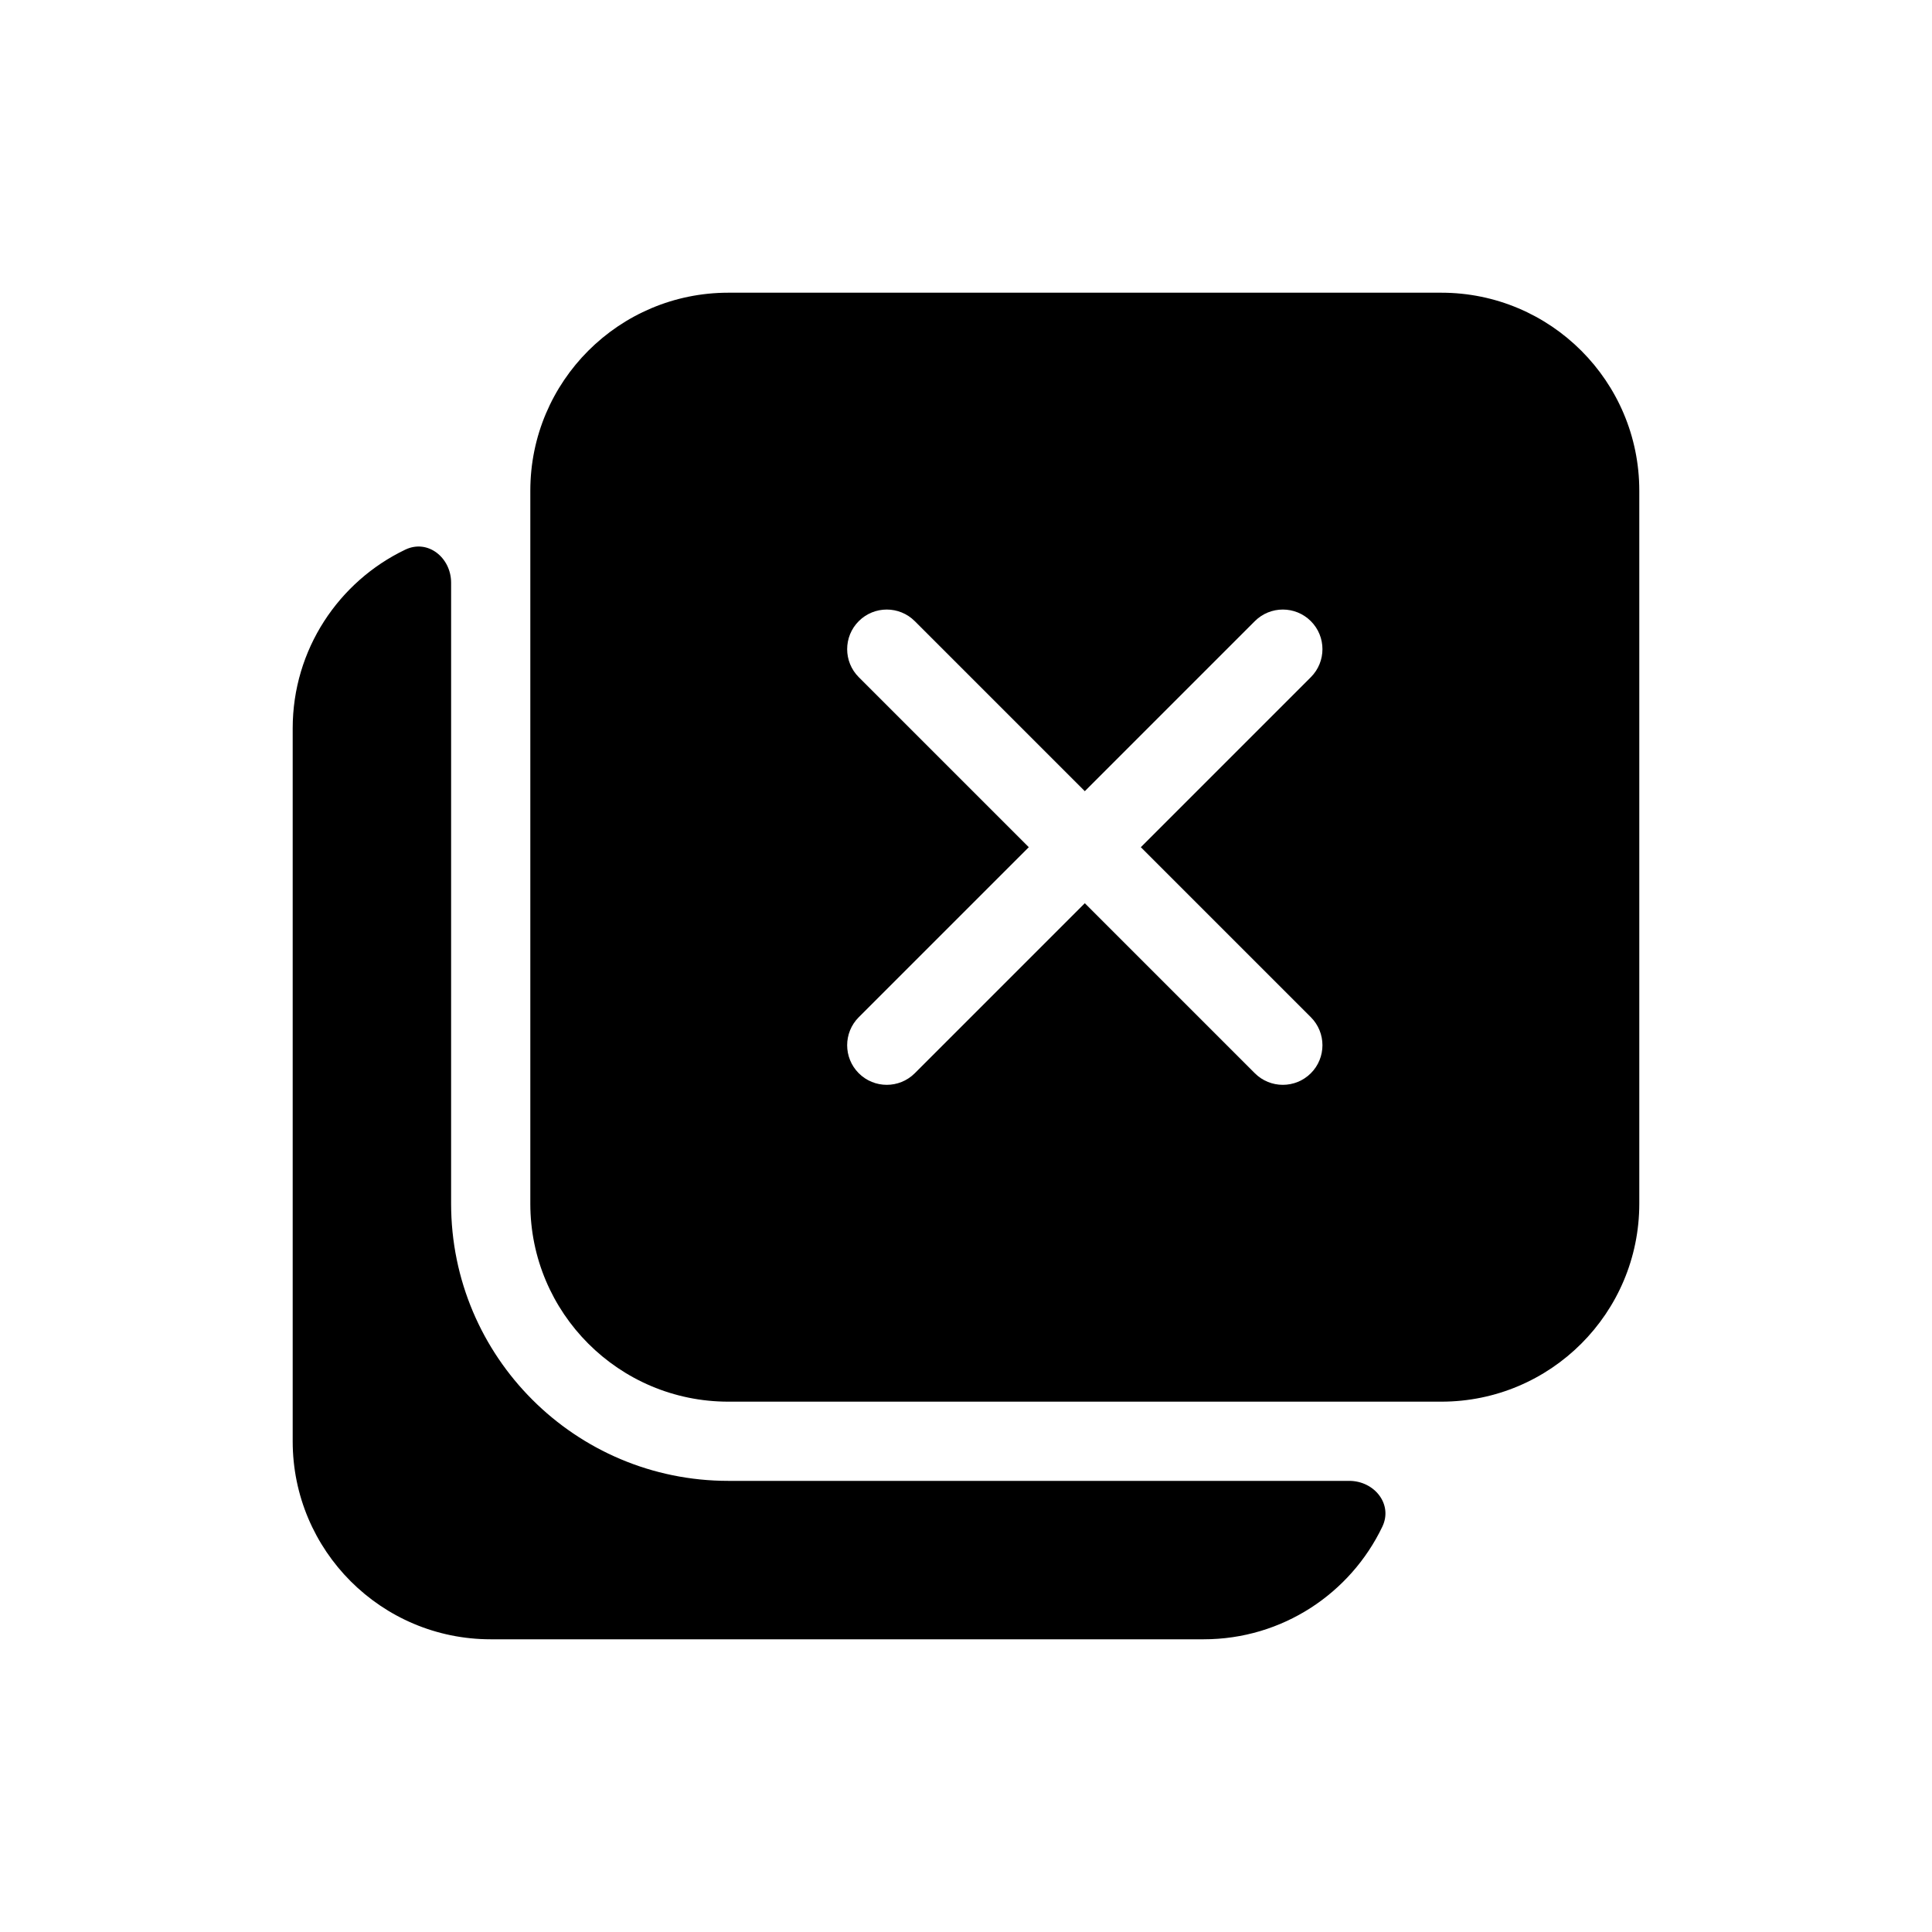
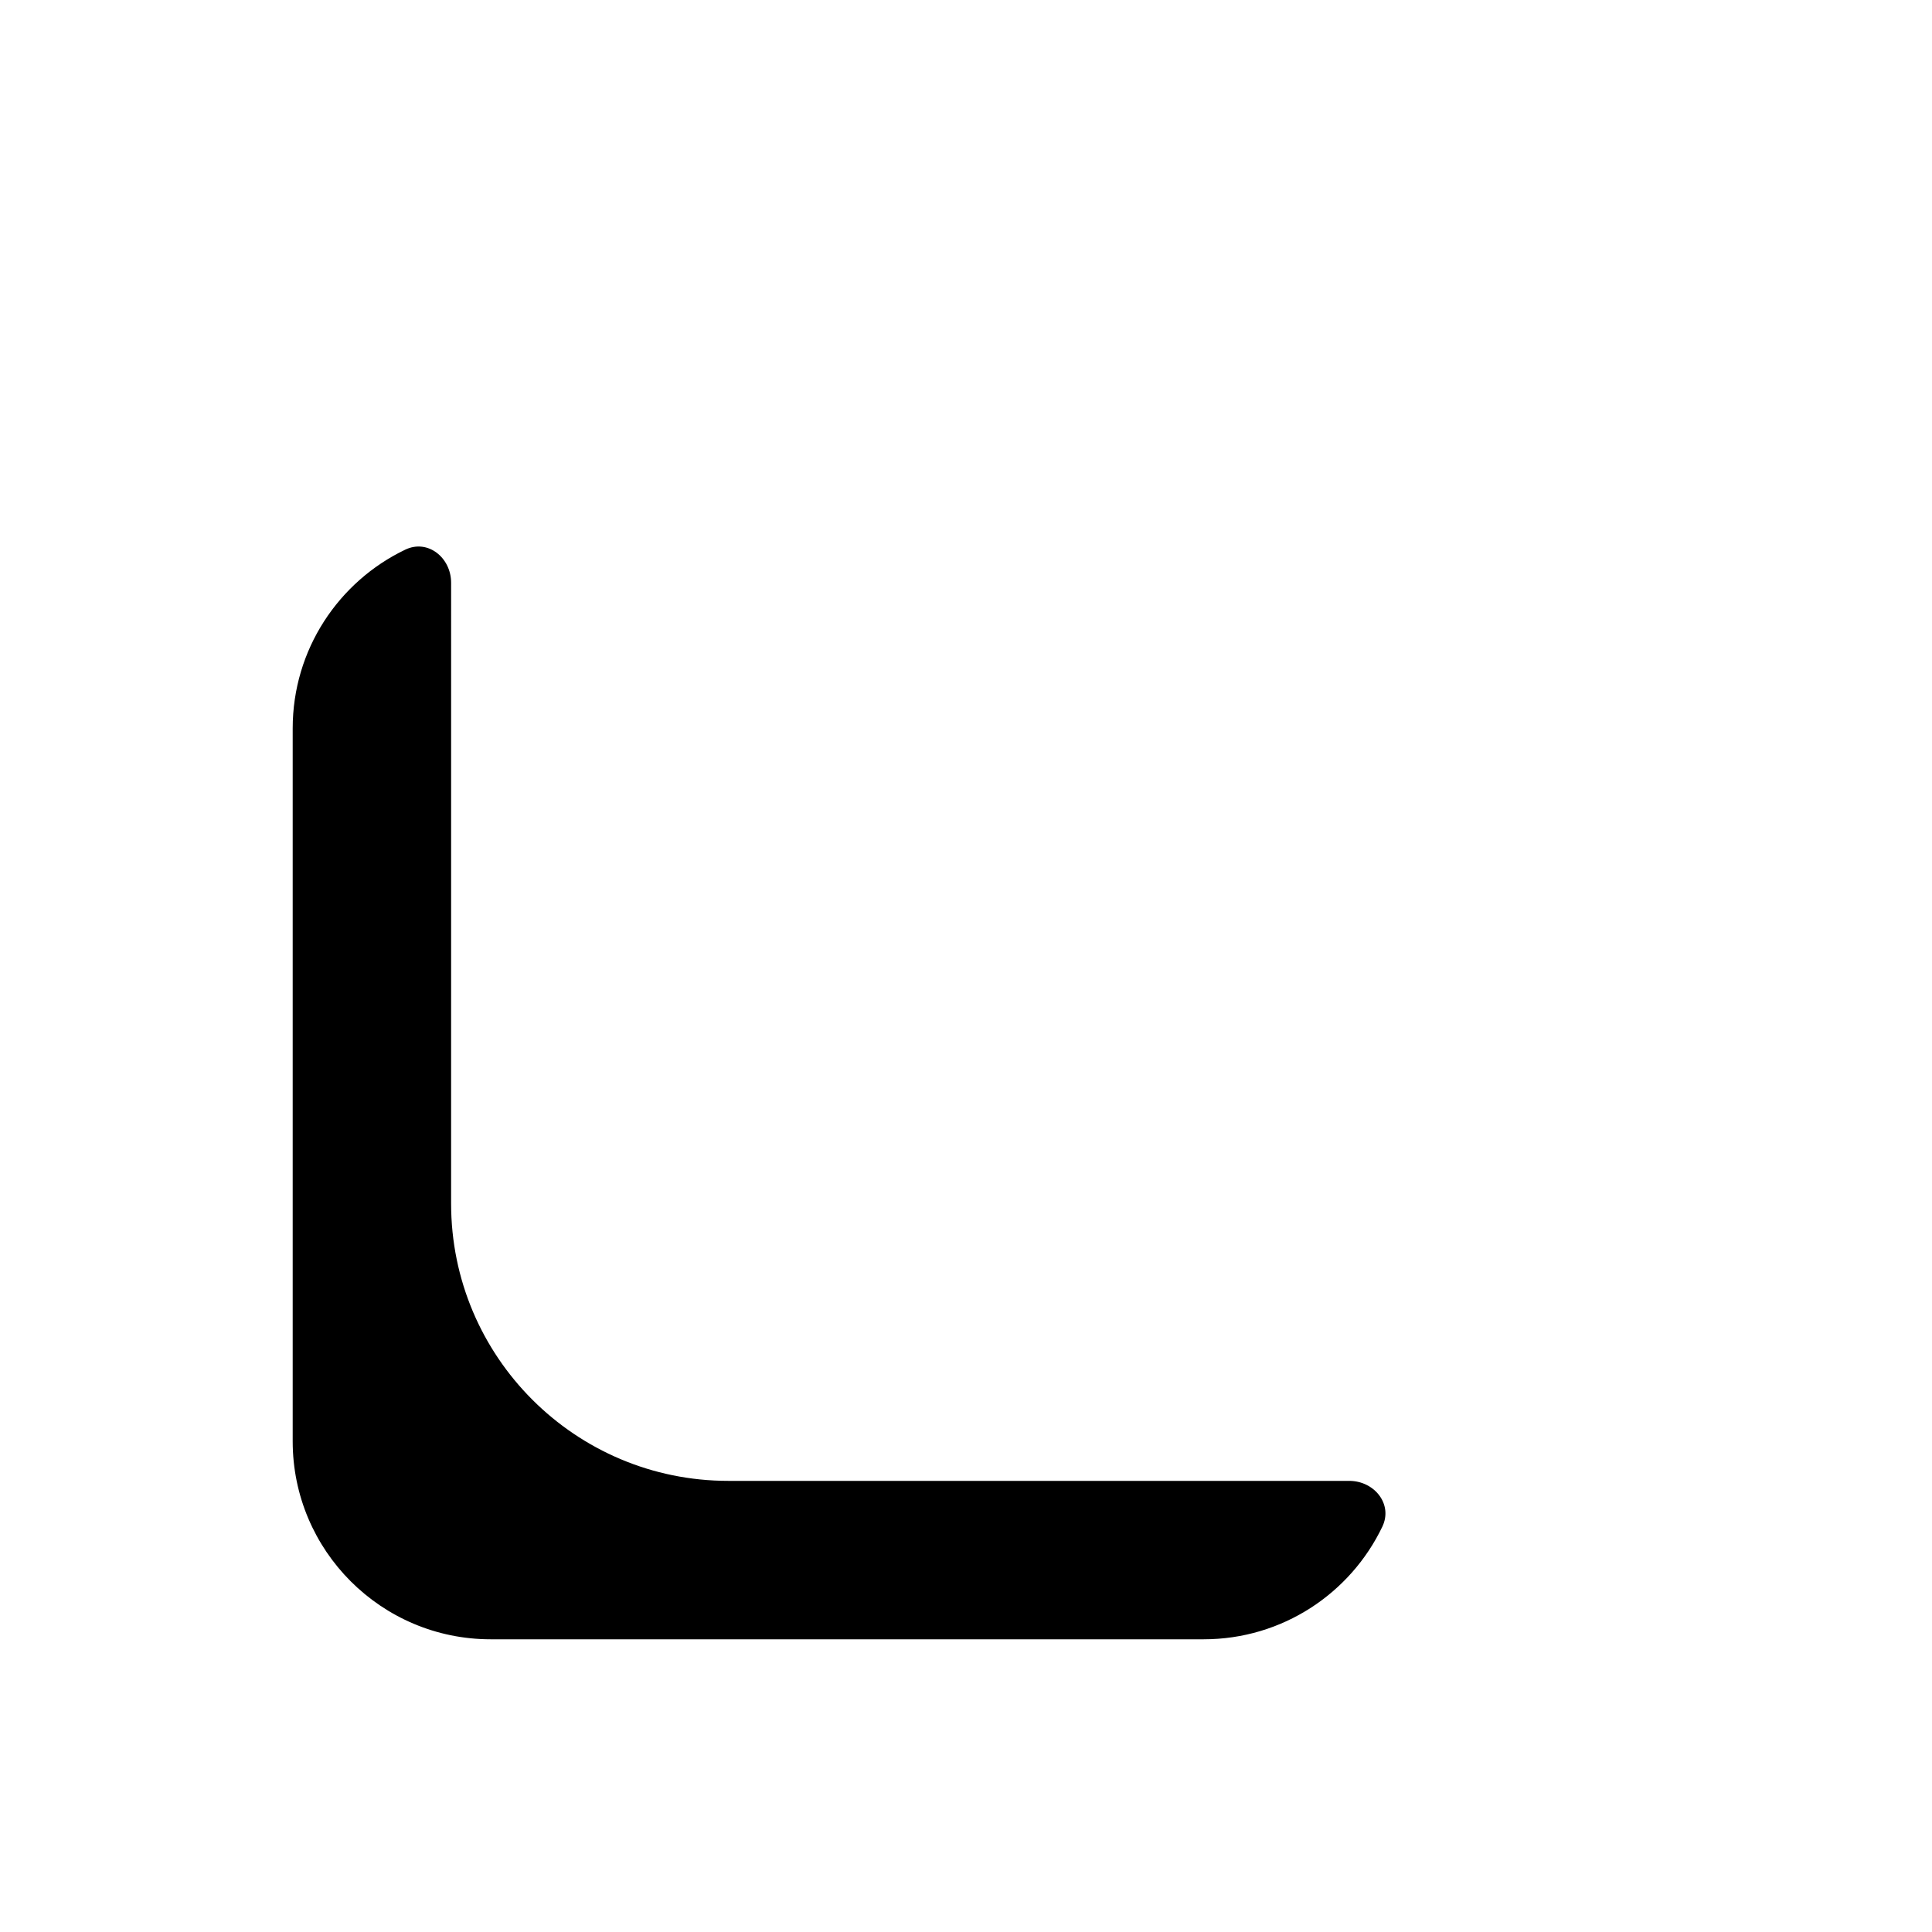
<svg xmlns="http://www.w3.org/2000/svg" fill="#000000" width="800px" height="800px" version="1.1" viewBox="144 144 512 512">
  <g>
-     <path d="m337.02 221.57c-28.984 0-52.48 23.496-52.48 52.48v188.93c0 28.98 23.496 52.477 52.48 52.477h188.93c28.984 0 52.48-23.496 52.48-52.477v-188.93c0-28.984-23.496-52.48-52.48-52.48zm34.559 87.043c4.102-4.102 10.746-4.102 14.848 0l45.059 45.059 45.055-45.059c4.102-4.102 10.746-4.102 14.848 0 4.098 4.098 4.098 10.742 0 14.844l-45.059 45.059 45.059 45.055c4.098 4.102 4.098 10.746 0 14.848-4.102 4.098-10.746 4.098-14.848 0l-45.055-45.059-45.059 45.059c-4.102 4.098-10.746 4.098-14.848 0-4.098-4.102-4.098-10.746 0-14.848l45.062-45.055-45.062-45.059c-4.098-4.102-4.098-10.746 0-14.844z" fill-rule="evenodd" />
-     <path d="m263.55 298.43c0-6.637-6.16-11.637-12.145-8.77-17.652 8.453-29.84 26.48-29.84 47.359v188.93c0 28.984 23.496 52.48 52.48 52.48h188.93c20.875 0 38.902-12.188 47.355-29.836 2.867-5.984-2.133-12.148-8.77-12.148h-164.54c-40.578 0-73.473-32.895-73.473-73.469z" />
+     <path d="m263.55 298.43c0-6.637-6.16-11.637-12.145-8.77-17.652 8.453-29.84 26.48-29.84 47.359v188.93c0 28.984 23.496 52.48 52.48 52.48h188.93c20.875 0 38.902-12.188 47.355-29.836 2.867-5.984-2.133-12.148-8.77-12.148h-164.54c-40.578 0-73.473-32.895-73.473-73.469" />
  </g>
</svg>